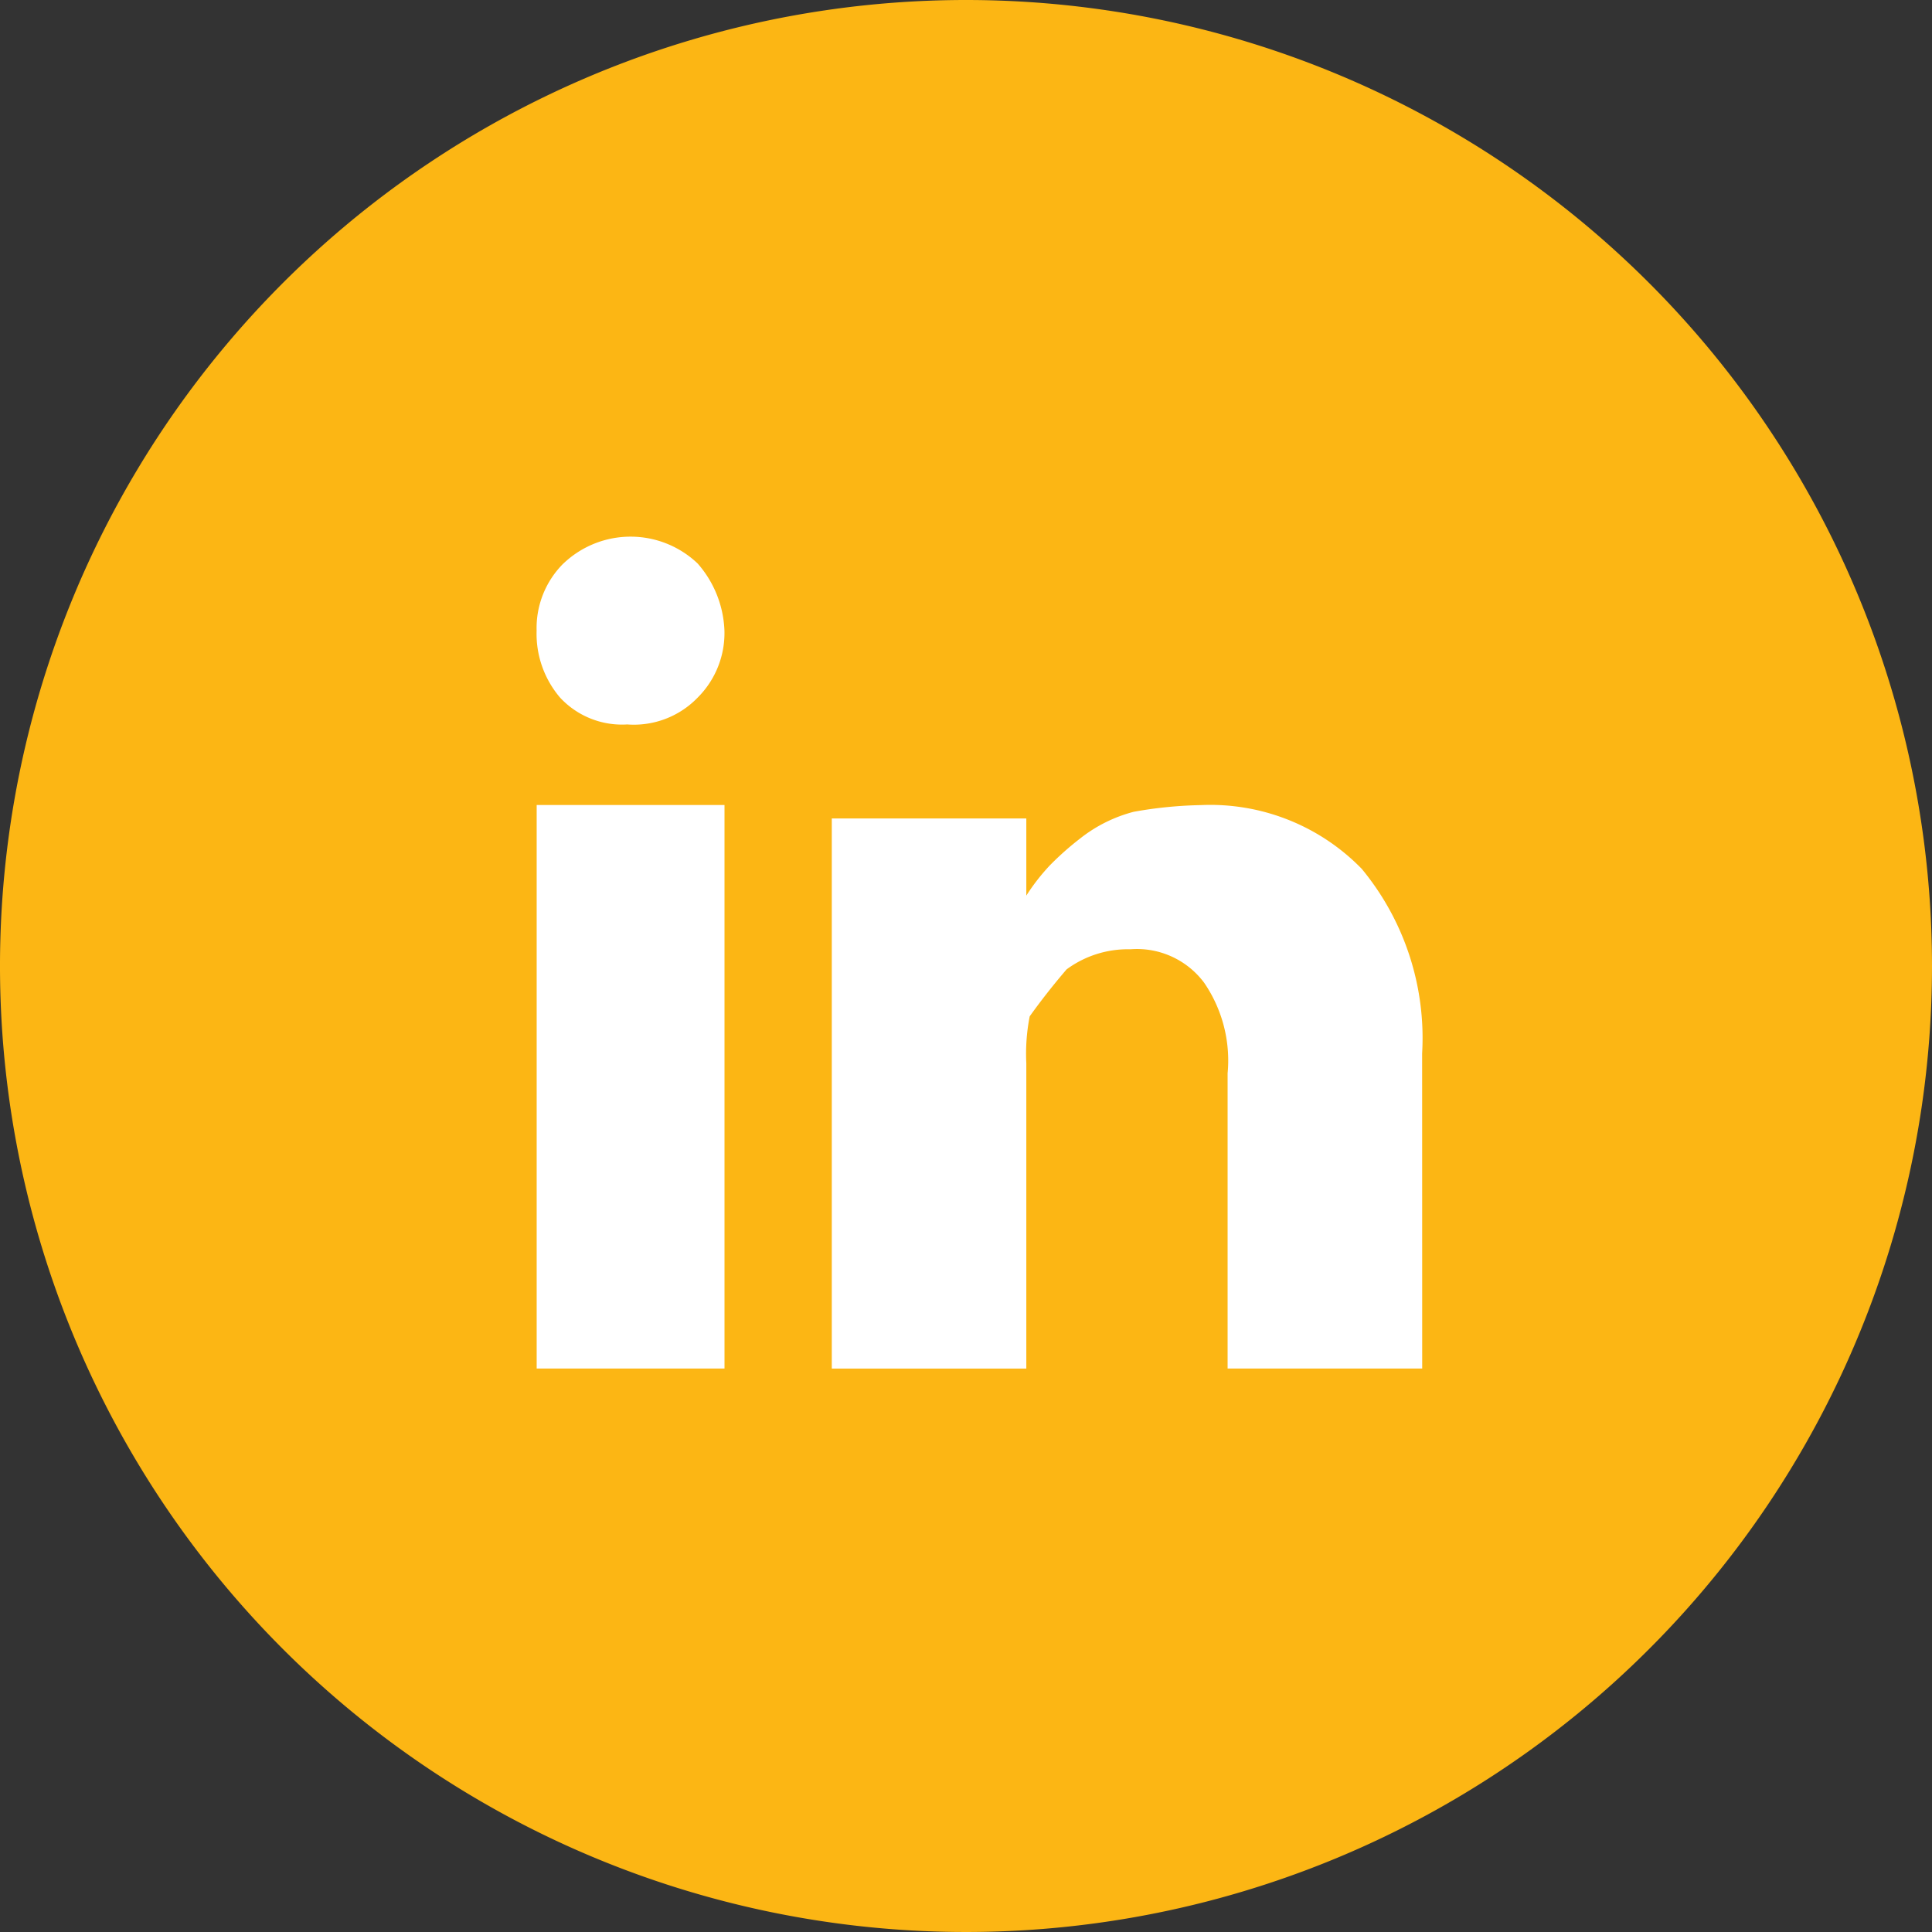
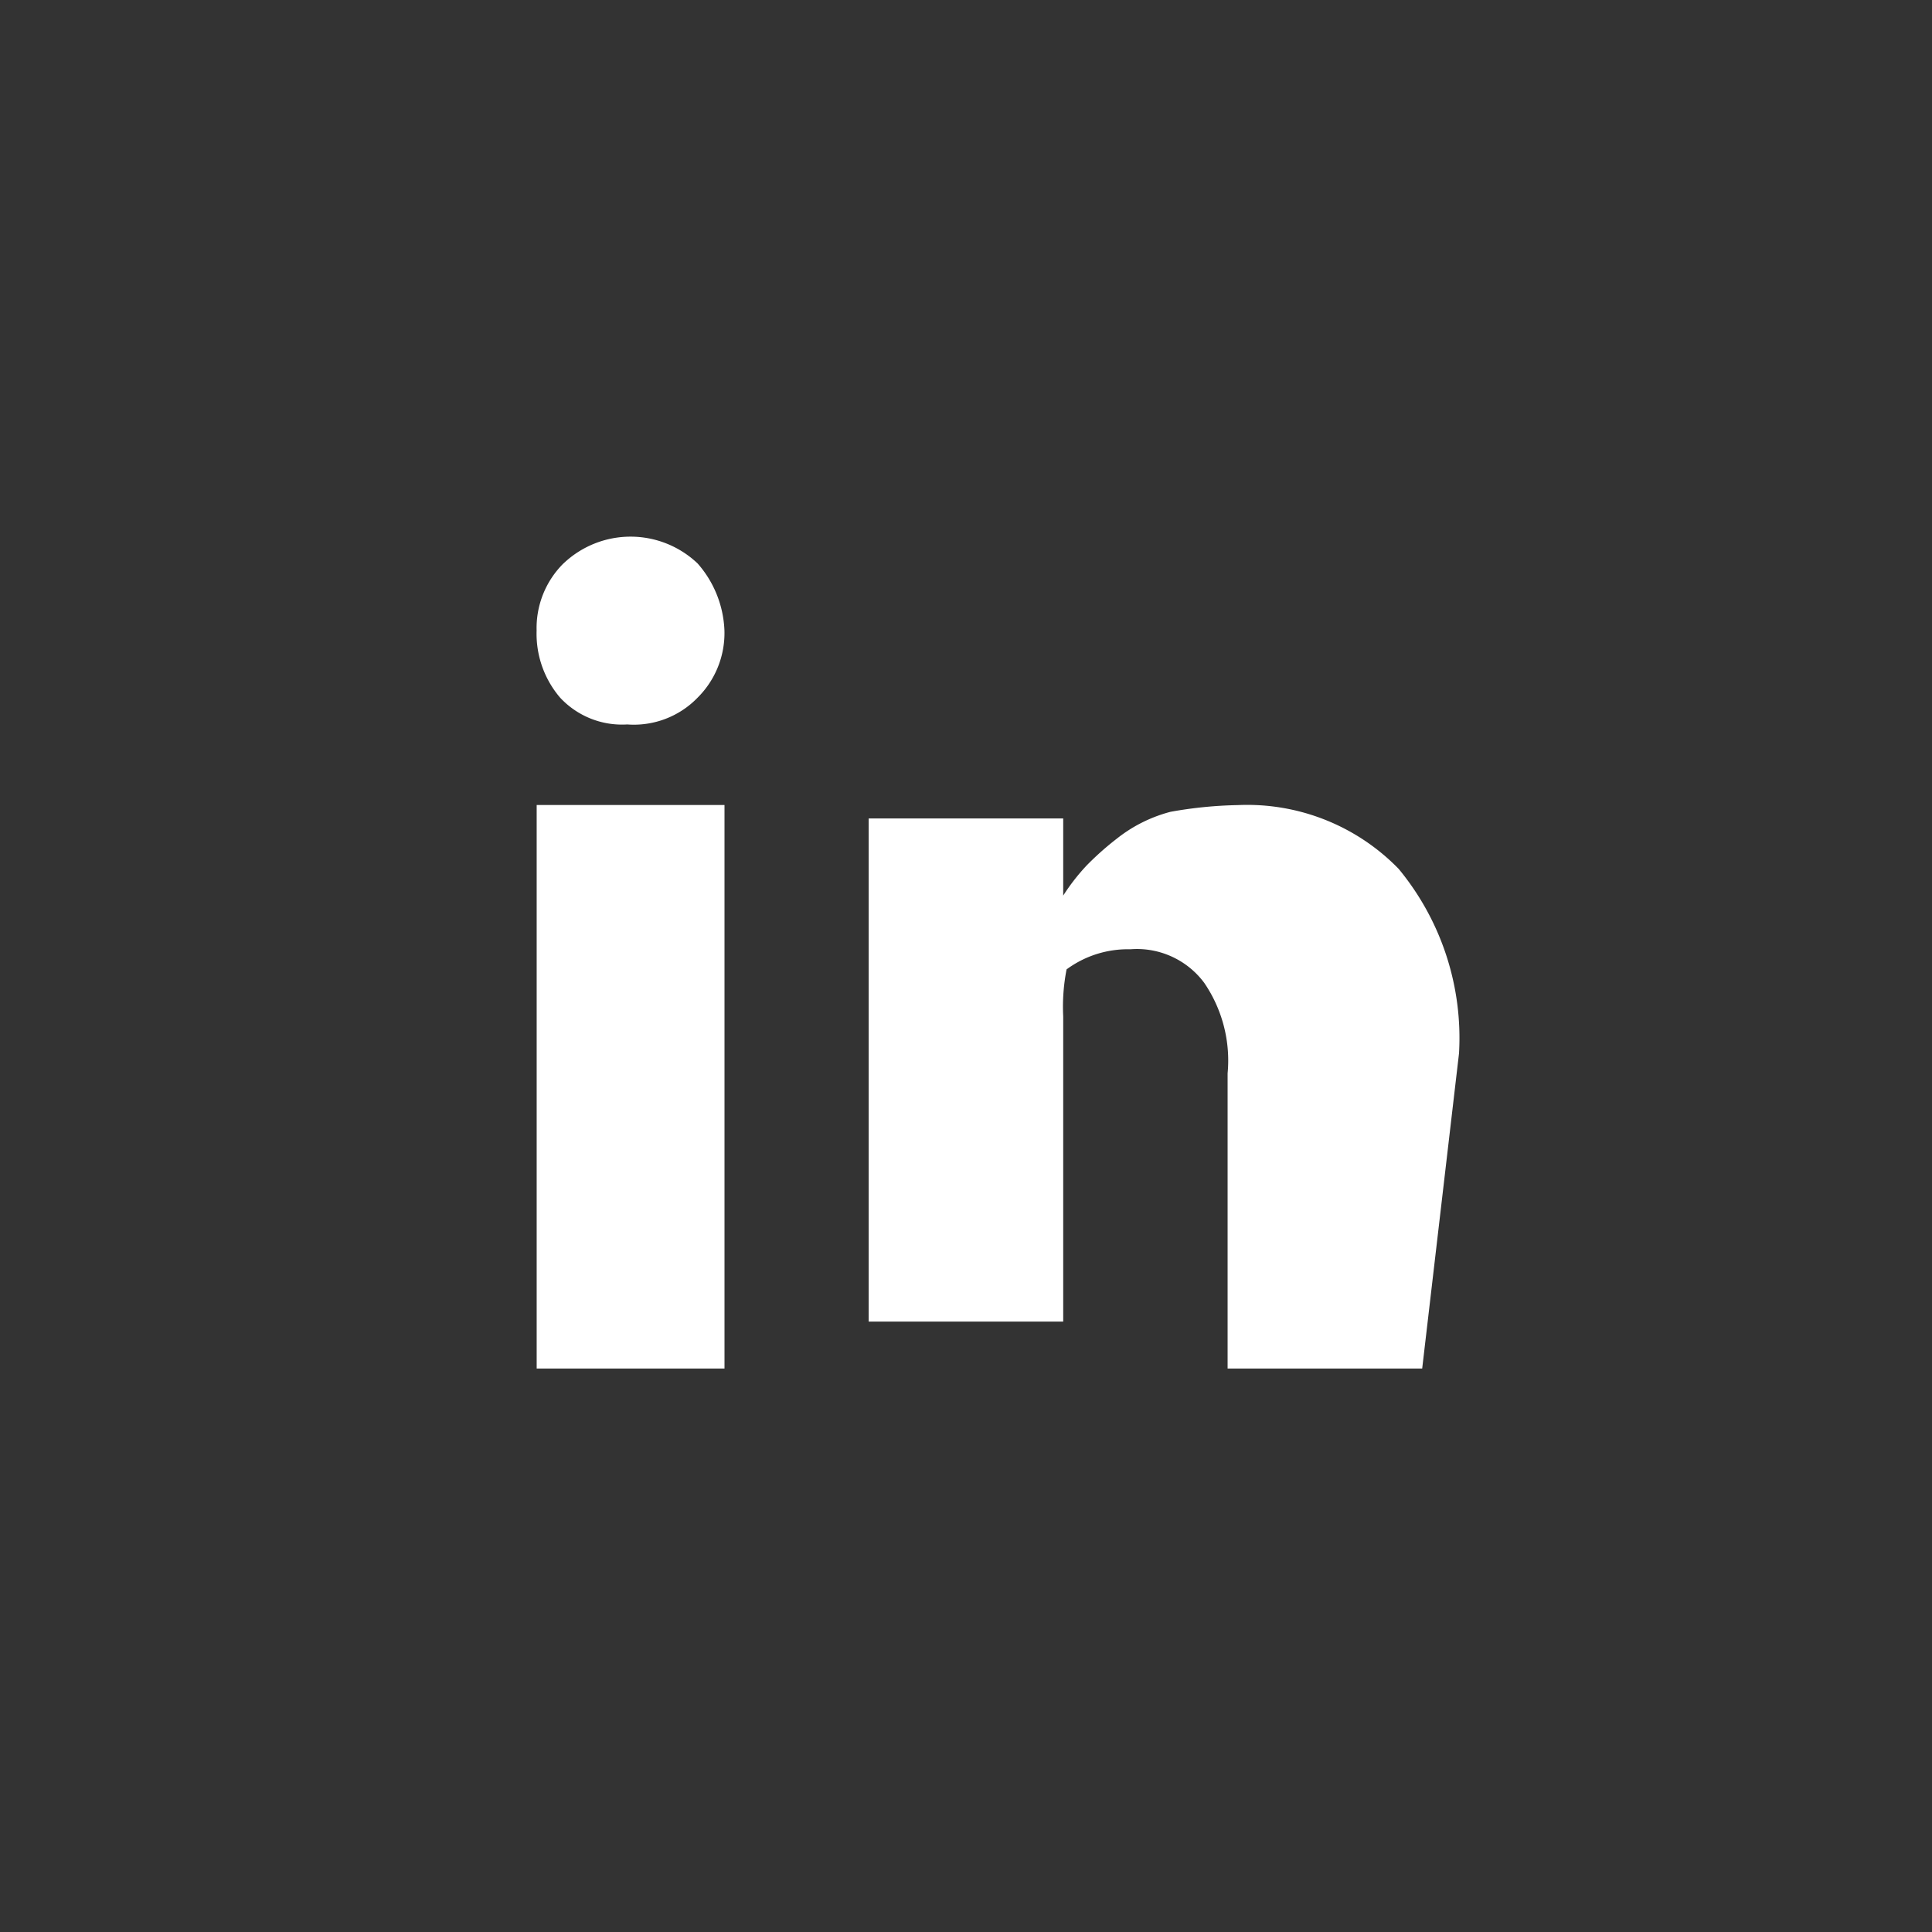
<svg xmlns="http://www.w3.org/2000/svg" width="32" height="32" viewBox="0 0 32 32">
  <rect x="0" y="0" width="32" height="32" fill="#333333" stroke="none" />
  <g id="Social-LinkedIn" transform="translate(-111.8 -3136)">
-     <path id="Path_34" data-name="Path 34" d="M278.746,16a16,16,0,1,1-16-16,16,16,0,0,1,16,16" transform="translate(-134.946 3136)" fill="#fcb614" />
-     <path id="Path_35" data-name="Path 35" d="M281.413,33.778H278.19V28.889a2.279,2.279,0,0,0-.388-1.5,1.389,1.389,0,0,0-1.223-.555,1.711,1.711,0,0,0-1.056.333q-.333.389-.611.778a3.216,3.216,0,0,0-.056.778v5.056h-3.222V24.667h3.222v1.278a3.411,3.411,0,0,1,.389-.5,4.86,4.86,0,0,1,.5-.444,2.408,2.408,0,0,1,.889-.444,6.961,6.961,0,0,1,1.111-.111,3.5,3.5,0,0,1,2.667,1.056,4.4,4.4,0,0,1,1,3.055Zm-11.556,0h-3.111V24.444h3.111ZM267.19,20.444a1.611,1.611,0,0,1,2.222,0,1.782,1.782,0,0,1,.444,1.111,1.509,1.509,0,0,1-.444,1.111,1.469,1.469,0,0,1-1.167.444,1.4,1.4,0,0,1-1.111-.444,1.627,1.627,0,0,1-.389-1.111,1.508,1.508,0,0,1,.444-1.111" transform="translate(-146.057 3124.889)" fill="#fff" />
+     <path id="Path_35" data-name="Path 35" d="M281.413,33.778H278.19V28.889a2.279,2.279,0,0,0-.388-1.5,1.389,1.389,0,0,0-1.223-.555,1.711,1.711,0,0,0-1.056.333a3.216,3.216,0,0,0-.056.778v5.056h-3.222V24.667h3.222v1.278a3.411,3.411,0,0,1,.389-.5,4.86,4.86,0,0,1,.5-.444,2.408,2.408,0,0,1,.889-.444,6.961,6.961,0,0,1,1.111-.111,3.5,3.5,0,0,1,2.667,1.056,4.4,4.4,0,0,1,1,3.055Zm-11.556,0h-3.111V24.444h3.111ZM267.19,20.444a1.611,1.611,0,0,1,2.222,0,1.782,1.782,0,0,1,.444,1.111,1.509,1.509,0,0,1-.444,1.111,1.469,1.469,0,0,1-1.167.444,1.4,1.4,0,0,1-1.111-.444,1.627,1.627,0,0,1-.389-1.111,1.508,1.508,0,0,1,.444-1.111" transform="translate(-146.057 3124.889)" fill="#fff" />
  </g>
</svg>